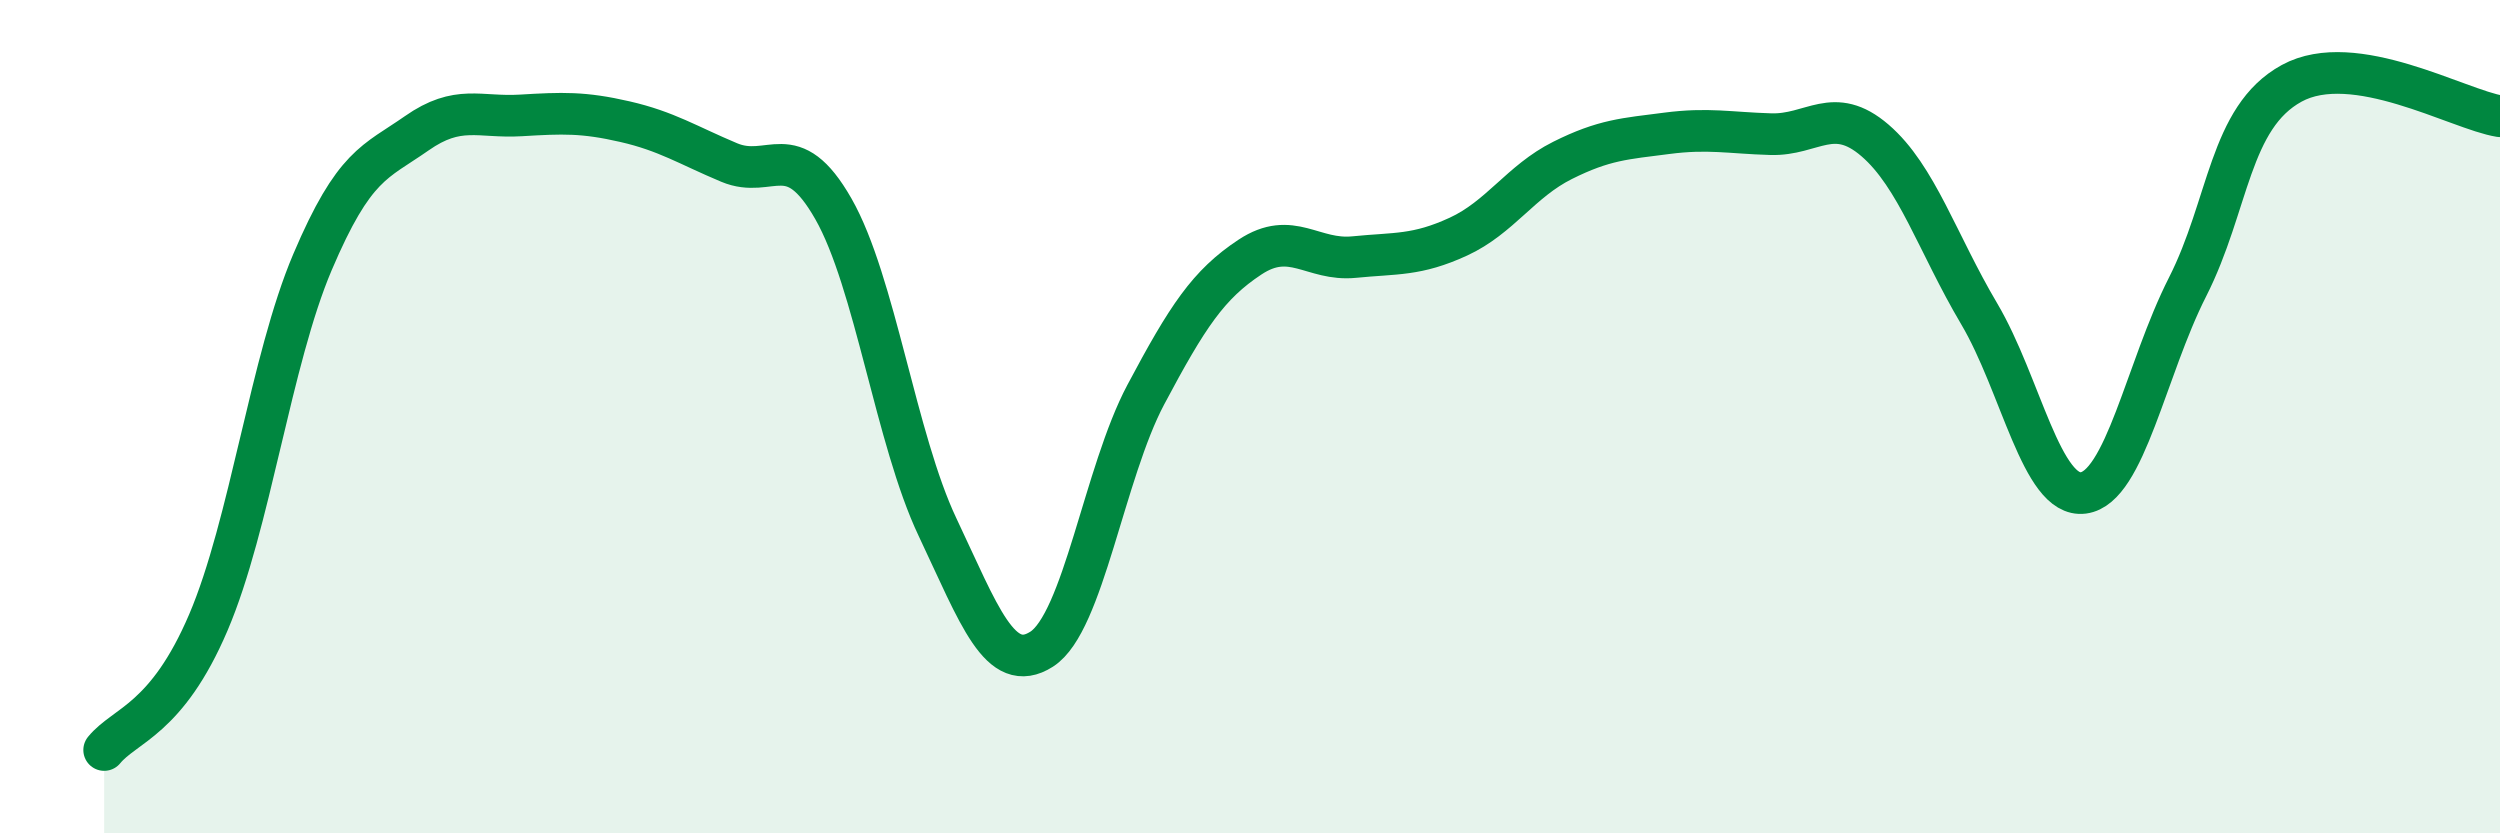
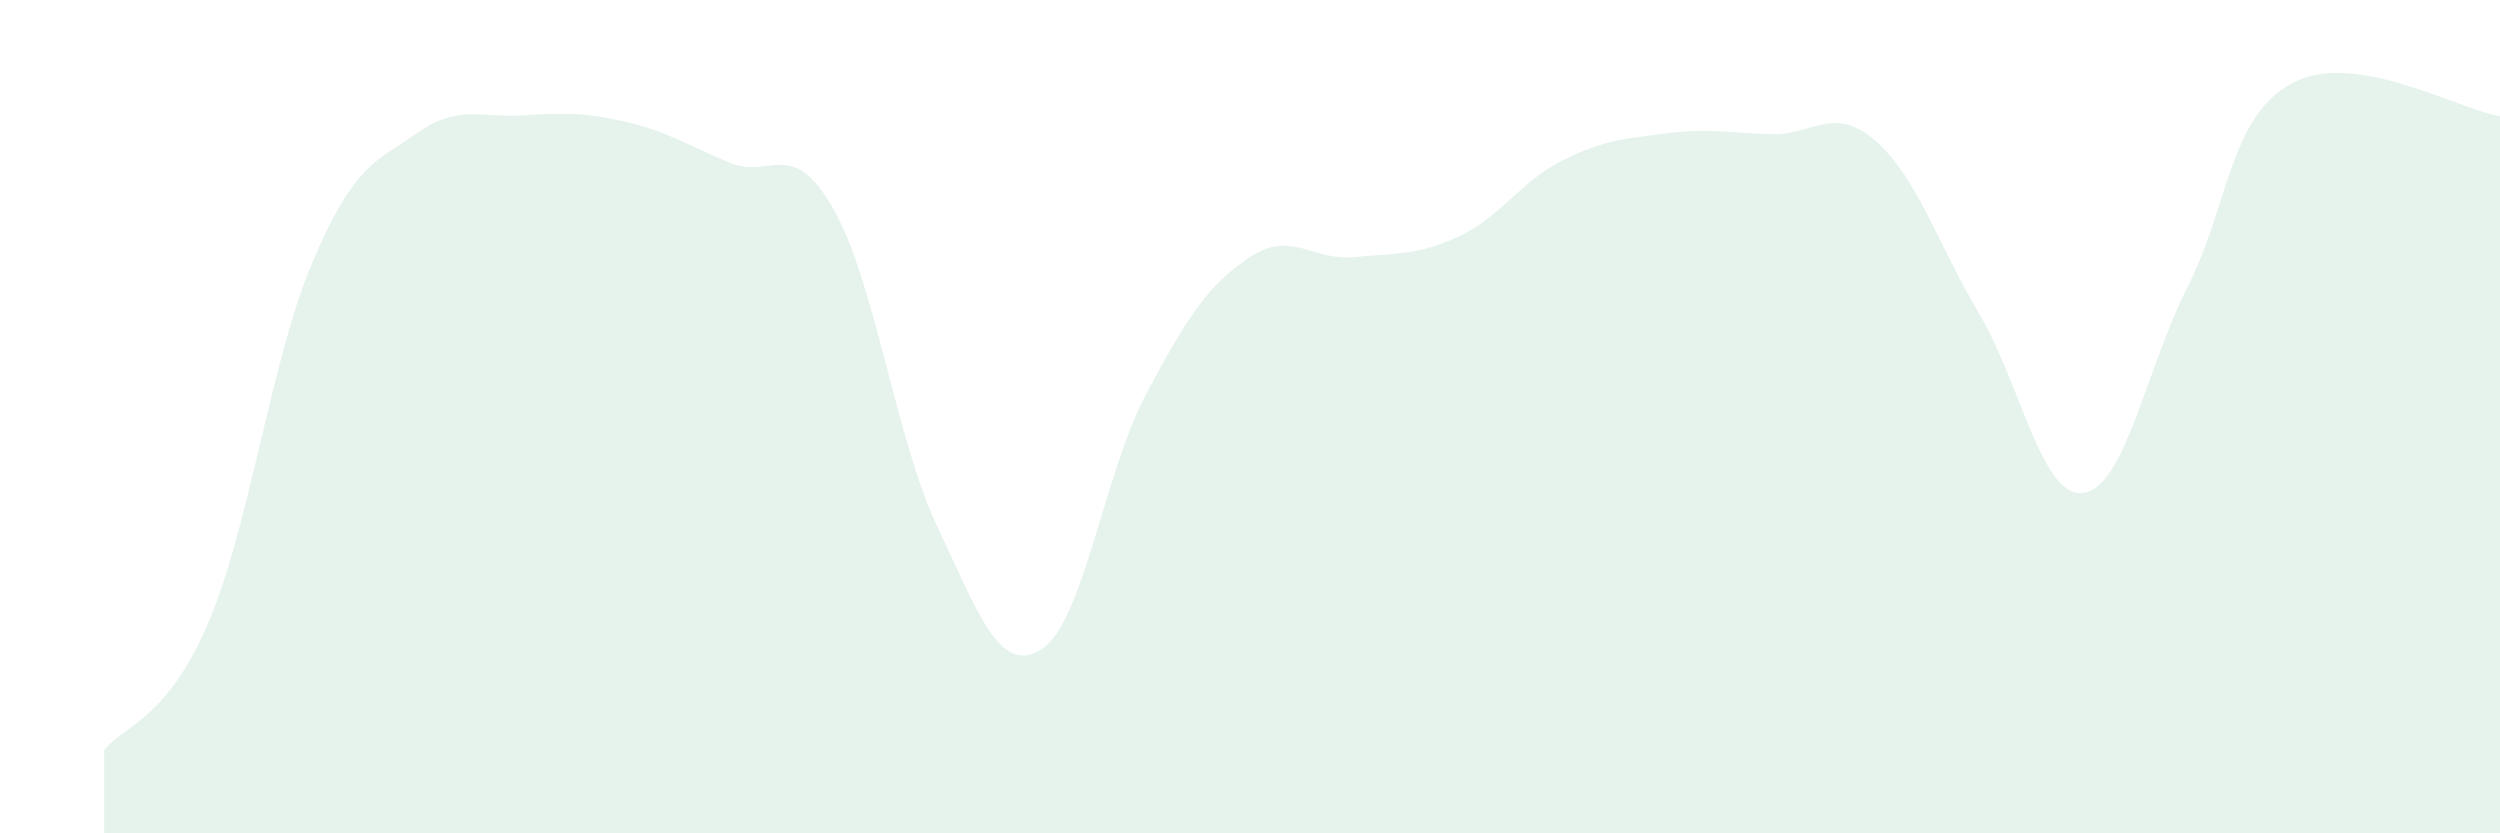
<svg xmlns="http://www.w3.org/2000/svg" width="60" height="20" viewBox="0 0 60 20">
  <path d="M 2.5,18 C 3,17.39 4,17.28 5,14.94 C 6,12.6 6.5,8.64 7.5,6.29 C 8.5,3.94 9,3.9 10,3.2 C 11,2.5 11.5,2.83 12.5,2.77 C 13.5,2.71 14,2.69 15,2.92 C 16,3.15 16.5,3.48 17.5,3.9 C 18.5,4.32 19,3.26 20,5.01 C 21,6.76 21.5,10.54 22.5,12.65 C 23.5,14.76 24,16.22 25,15.58 C 26,14.94 26.5,11.35 27.5,9.47 C 28.5,7.59 29,6.83 30,6.17 C 31,5.51 31.5,6.27 32.5,6.17 C 33.5,6.07 34,6.14 35,5.68 C 36,5.22 36.5,4.35 37.5,3.85 C 38.5,3.35 39,3.33 40,3.2 C 41,3.07 41.5,3.19 42.5,3.22 C 43.5,3.25 44,2.51 45,3.37 C 46,4.23 46.5,5.84 47.5,7.53 C 48.5,9.22 49,11.96 50,11.83 C 51,11.7 51.5,8.86 52.5,6.89 C 53.5,4.92 53.5,2.82 55,2 C 56.5,1.18 59,2.63 60,2.79L60 20L2.5 20Z" fill="#008740" opacity="0.1" stroke-linecap="round" stroke-linejoin="round" />
-   <path d="M 2.5,18 C 3,17.39 4,17.28 5,14.94 C 6,12.6 6.5,8.64 7.5,6.29 C 8.5,3.94 9,3.9 10,3.2 C 11,2.5 11.5,2.83 12.5,2.77 C 13.5,2.71 14,2.69 15,2.92 C 16,3.15 16.5,3.48 17.5,3.9 C 18.5,4.32 19,3.26 20,5.01 C 21,6.76 21.5,10.54 22.5,12.65 C 23.5,14.76 24,16.22 25,15.58 C 26,14.94 26.5,11.35 27.5,9.47 C 28.5,7.59 29,6.83 30,6.17 C 31,5.51 31.5,6.27 32.5,6.17 C 33.5,6.07 34,6.14 35,5.68 C 36,5.22 36.5,4.35 37.5,3.85 C 38.5,3.35 39,3.33 40,3.2 C 41,3.07 41.5,3.19 42.5,3.22 C 43.5,3.25 44,2.51 45,3.37 C 46,4.23 46.5,5.84 47.5,7.53 C 48.5,9.22 49,11.96 50,11.83 C 51,11.7 51.5,8.86 52.5,6.89 C 53.5,4.92 53.5,2.82 55,2 C 56.5,1.18 59,2.63 60,2.79" stroke="#008740" stroke-width="1" fill="none" stroke-linecap="round" stroke-linejoin="round" />
</svg>